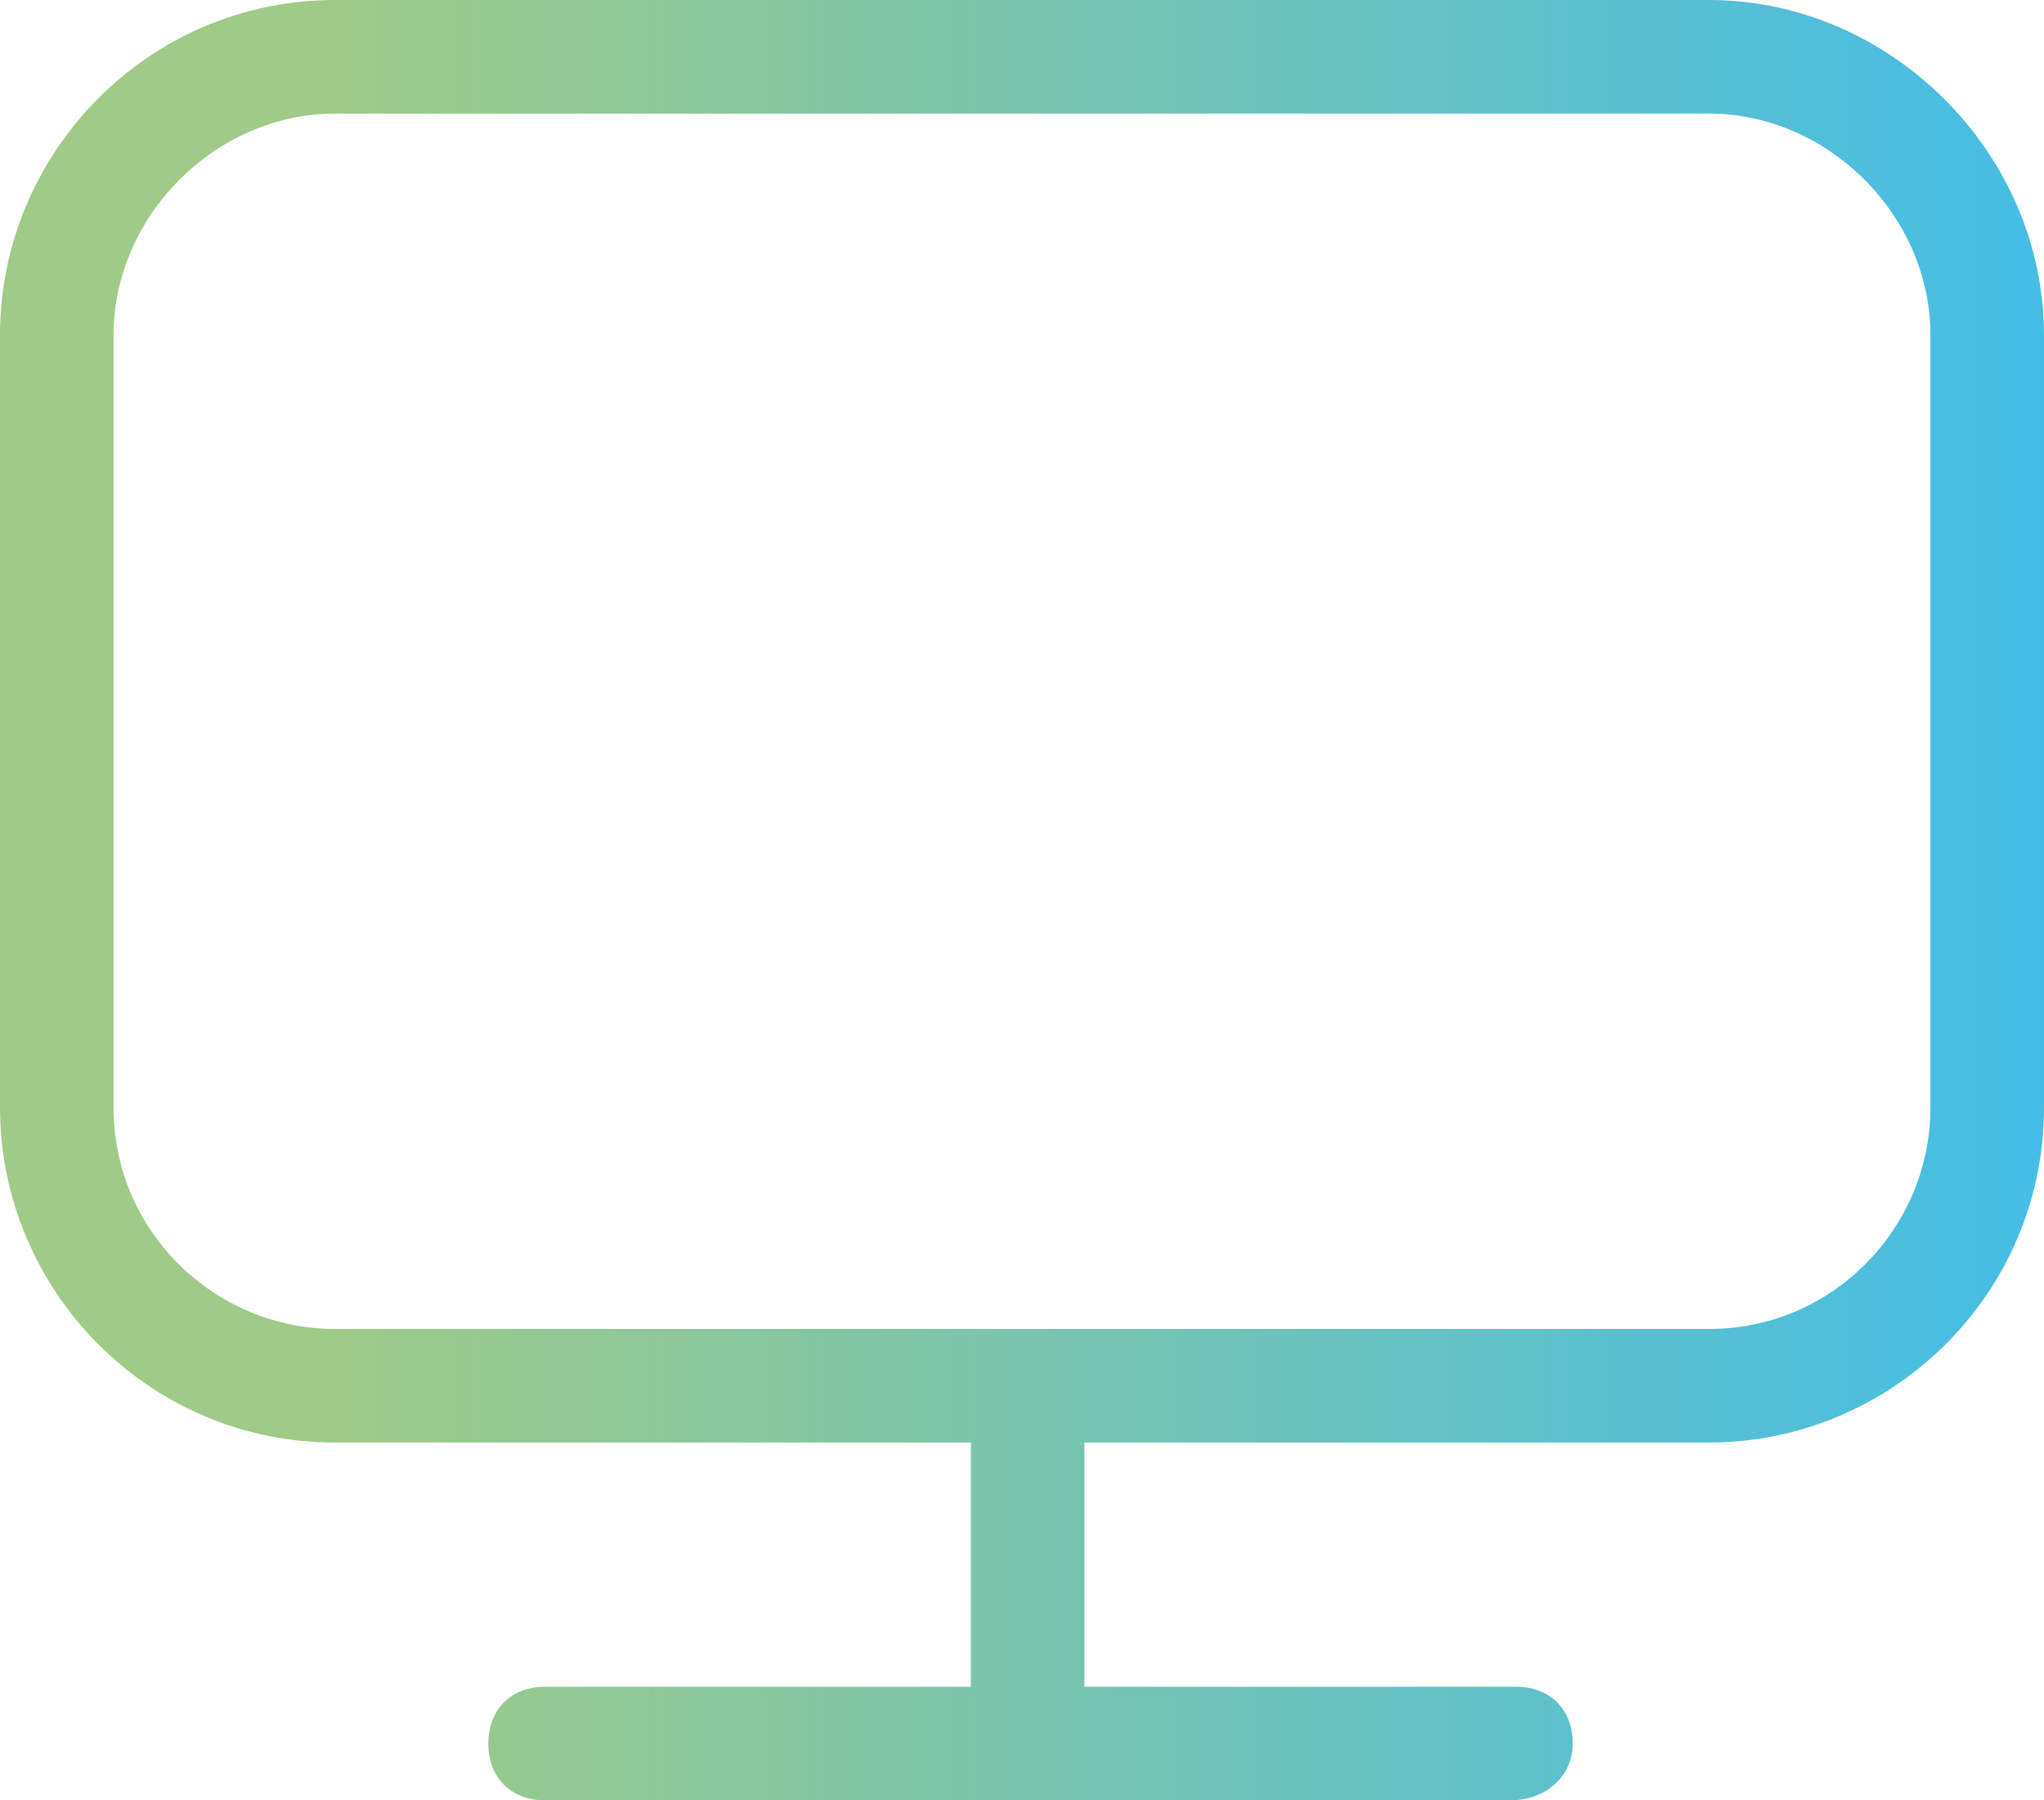
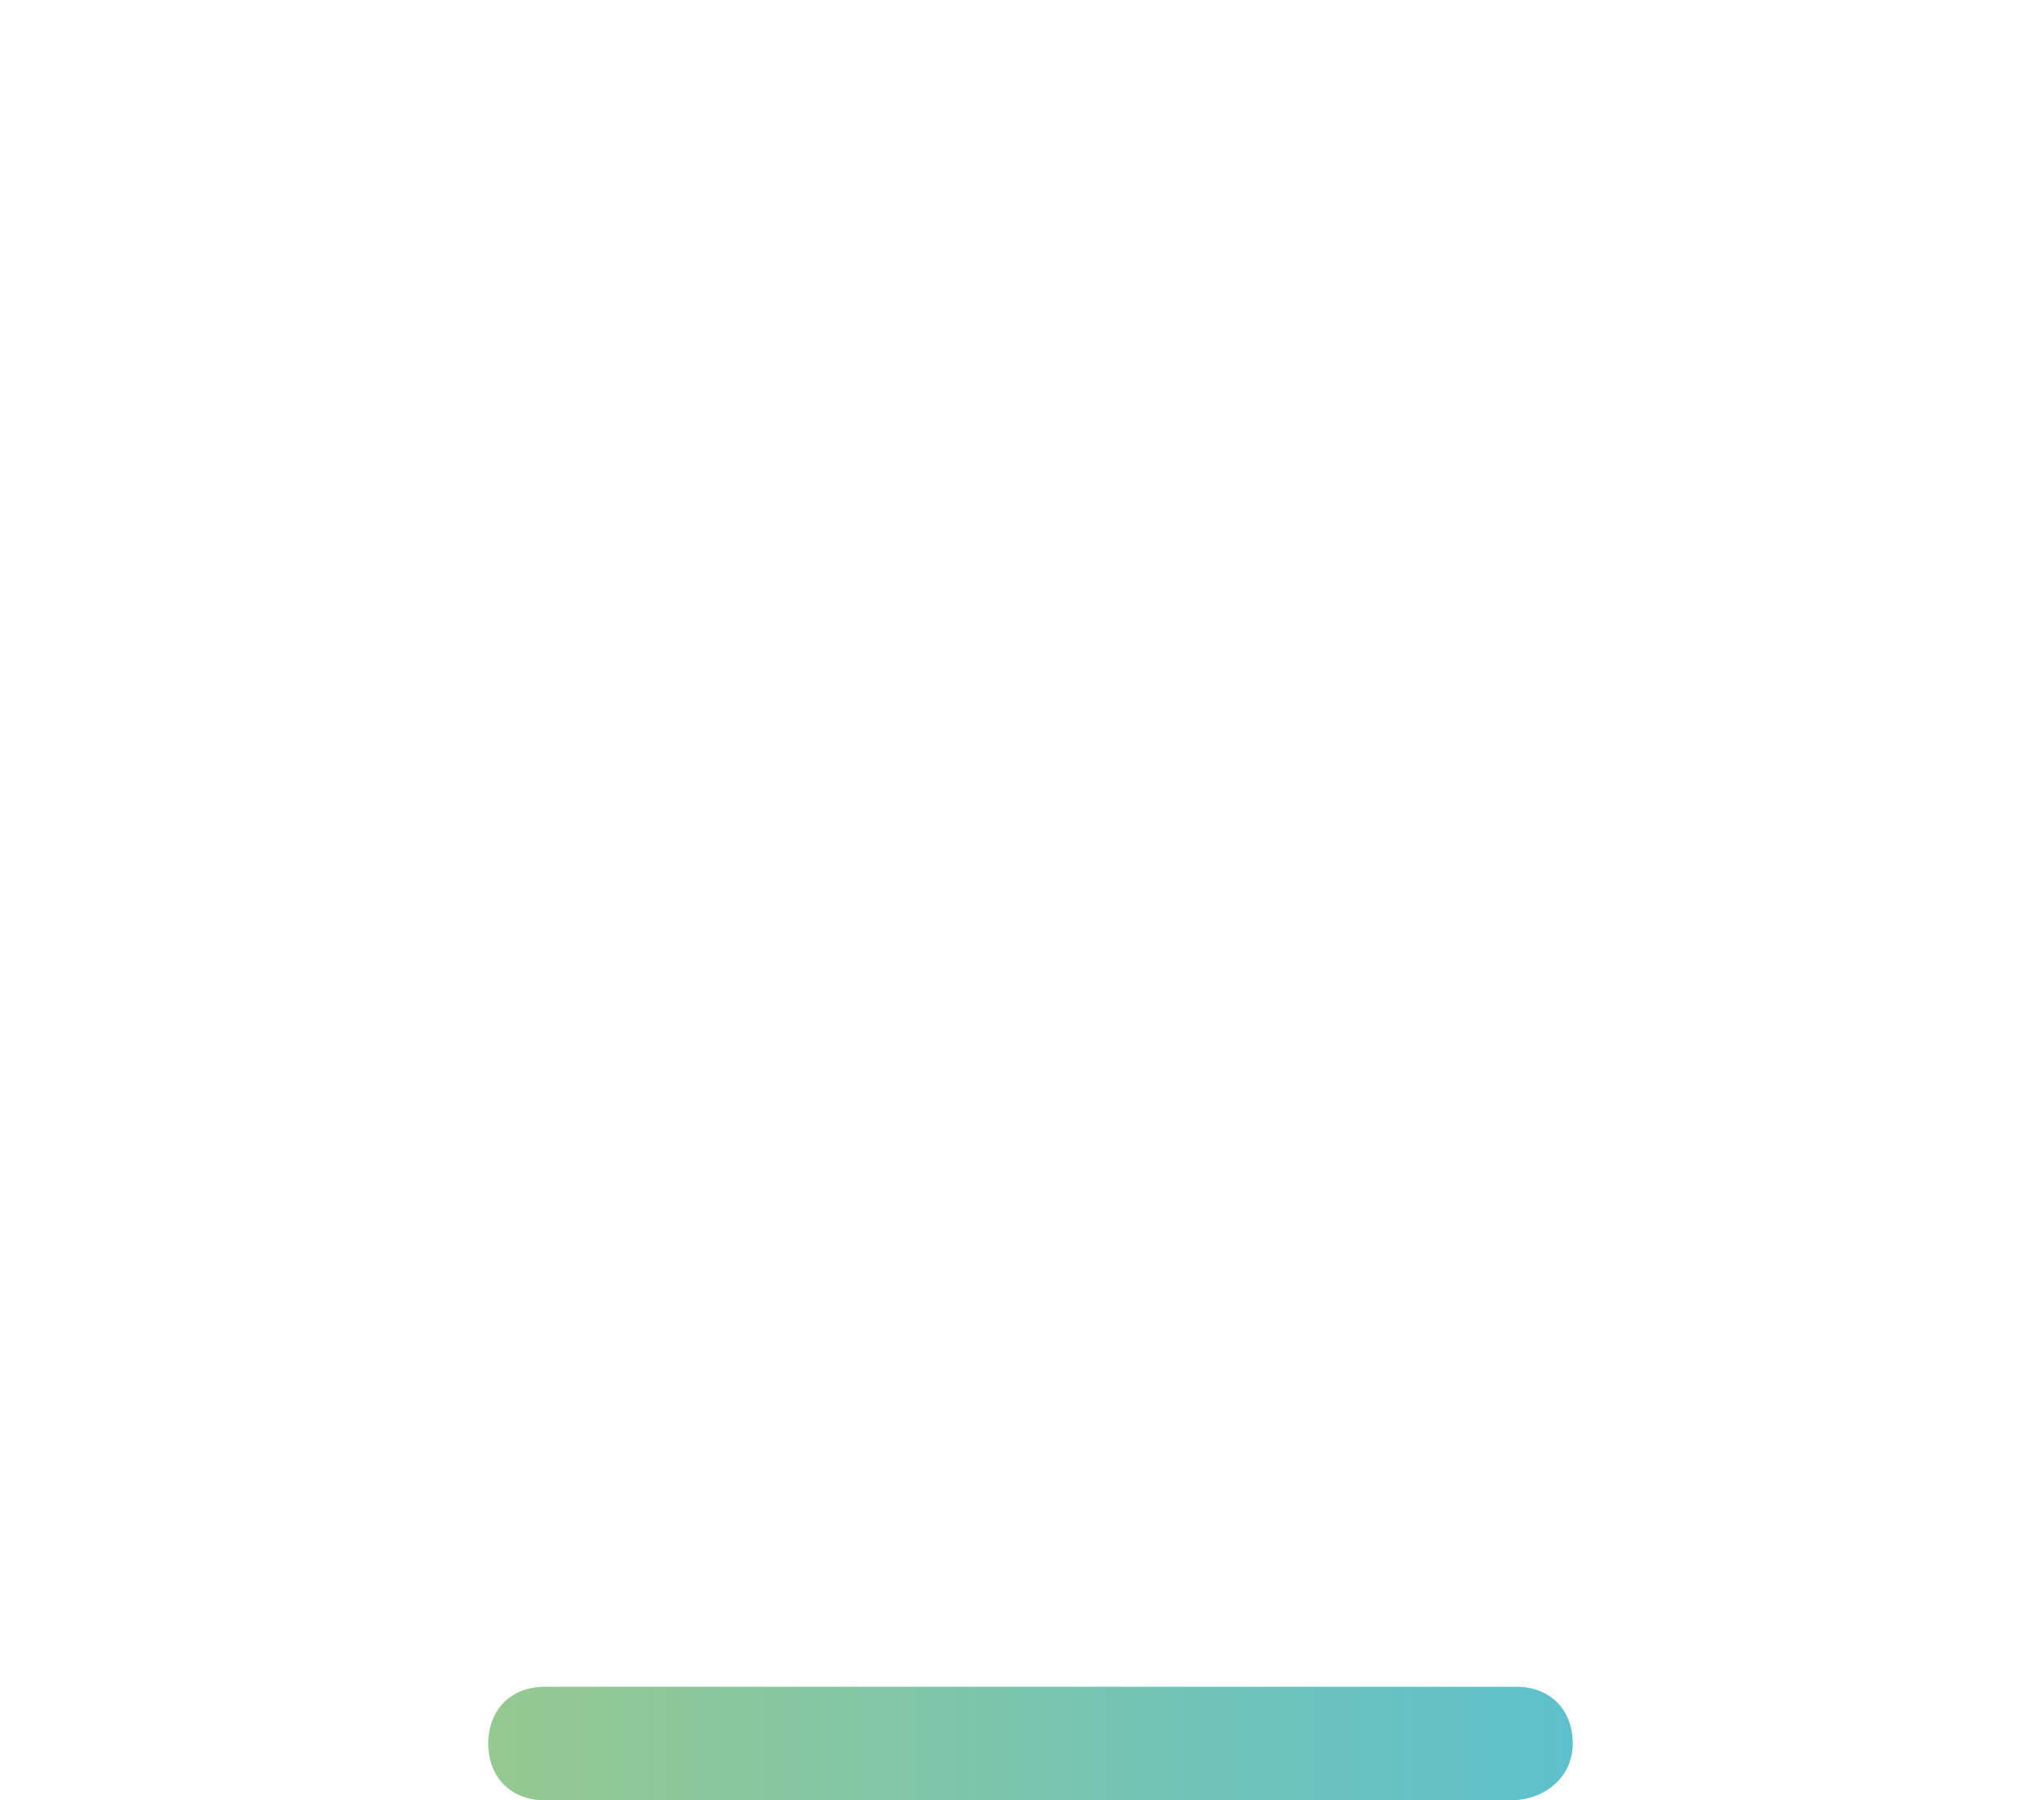
<svg xmlns="http://www.w3.org/2000/svg" version="1.1" id="Calque_1" x="0px" y="0px" viewBox="0 0 36 31.7" style="enable-background:new 0 0 36 31.7;" xml:space="preserve">
  <style type="text/css"> .st0{fill:url(#SVGID_1_);} .st1{fill:url(#SVGID_00000096761047339251818870000012874637042247668919_);} .st2{fill:url(#SVGID_00000054985743526545064970000000843596398955151237_);} </style>
  <linearGradient id="SVGID_1_" gradientUnits="userSpaceOnUse" x1="-3.72" y1="19.97" x2="38.47" y2="19.97" gradientTransform="matrix(1 0 0 -1 0 32.68)">
    <stop offset="0.22" style="stop-color:#9FCA87" />
    <stop offset="1" style="stop-color:#3DBCED" />
  </linearGradient>
-   <path class="st0" d="M30.1,25.4H5.9c-3.3,0-5.9-2.7-5.9-5.9V5.9C0,2.7,2.6,0,5.9,0h24.2C33.3,0,36,2.7,36,5.9v13.6 C36,22.8,33.3,25.4,30.1,25.4z M5.9,2C3.8,2,2,3.8,2,5.9v13.6c0,2.2,1.8,3.9,3.9,3.9h24.2c2.2,0,3.9-1.8,3.9-3.9V5.9 C34,3.8,32.2,2,30.1,2H5.9z" />
  <linearGradient id="SVGID_00000130643215978657552850000013510932462305987479_" gradientUnits="userSpaceOnUse" x1="-3.72" y1="2" x2="38.47" y2="2" gradientTransform="matrix(1 0 0 -1 0 32.68)">
    <stop offset="0.22" style="stop-color:#9FCA87" />
    <stop offset="1" style="stop-color:#3DBCED" />
  </linearGradient>
  <path style="fill:url(#SVGID_00000130643215978657552850000013510932462305987479_);" d="M26.6,31.7h-17c-0.6,0-1-0.4-1-1s0.4-1,1-1 h17.1c0.6,0,1,0.4,1,1S27.2,31.7,26.6,31.7L26.6,31.7z" />
  <linearGradient id="SVGID_00000064312592640432824000000005323130056036078734_" gradientUnits="userSpaceOnUse" x1="-3.72" y1="5.13" x2="38.47" y2="5.13" gradientTransform="matrix(1 0 0 -1 0 32.68)">
    <stop offset="0.22" style="stop-color:#9FCA87" />
    <stop offset="1" style="stop-color:#3DBCED" />
  </linearGradient>
-   <path style="fill:url(#SVGID_00000064312592640432824000000005323130056036078734_);" d="M18.1,31.7c-0.6,0-1-0.4-1-1v-6.3 c0-0.6,0.4-1,1-1s1,0.4,1,1v6.3C19.1,31.2,18.6,31.7,18.1,31.7z" />
</svg>